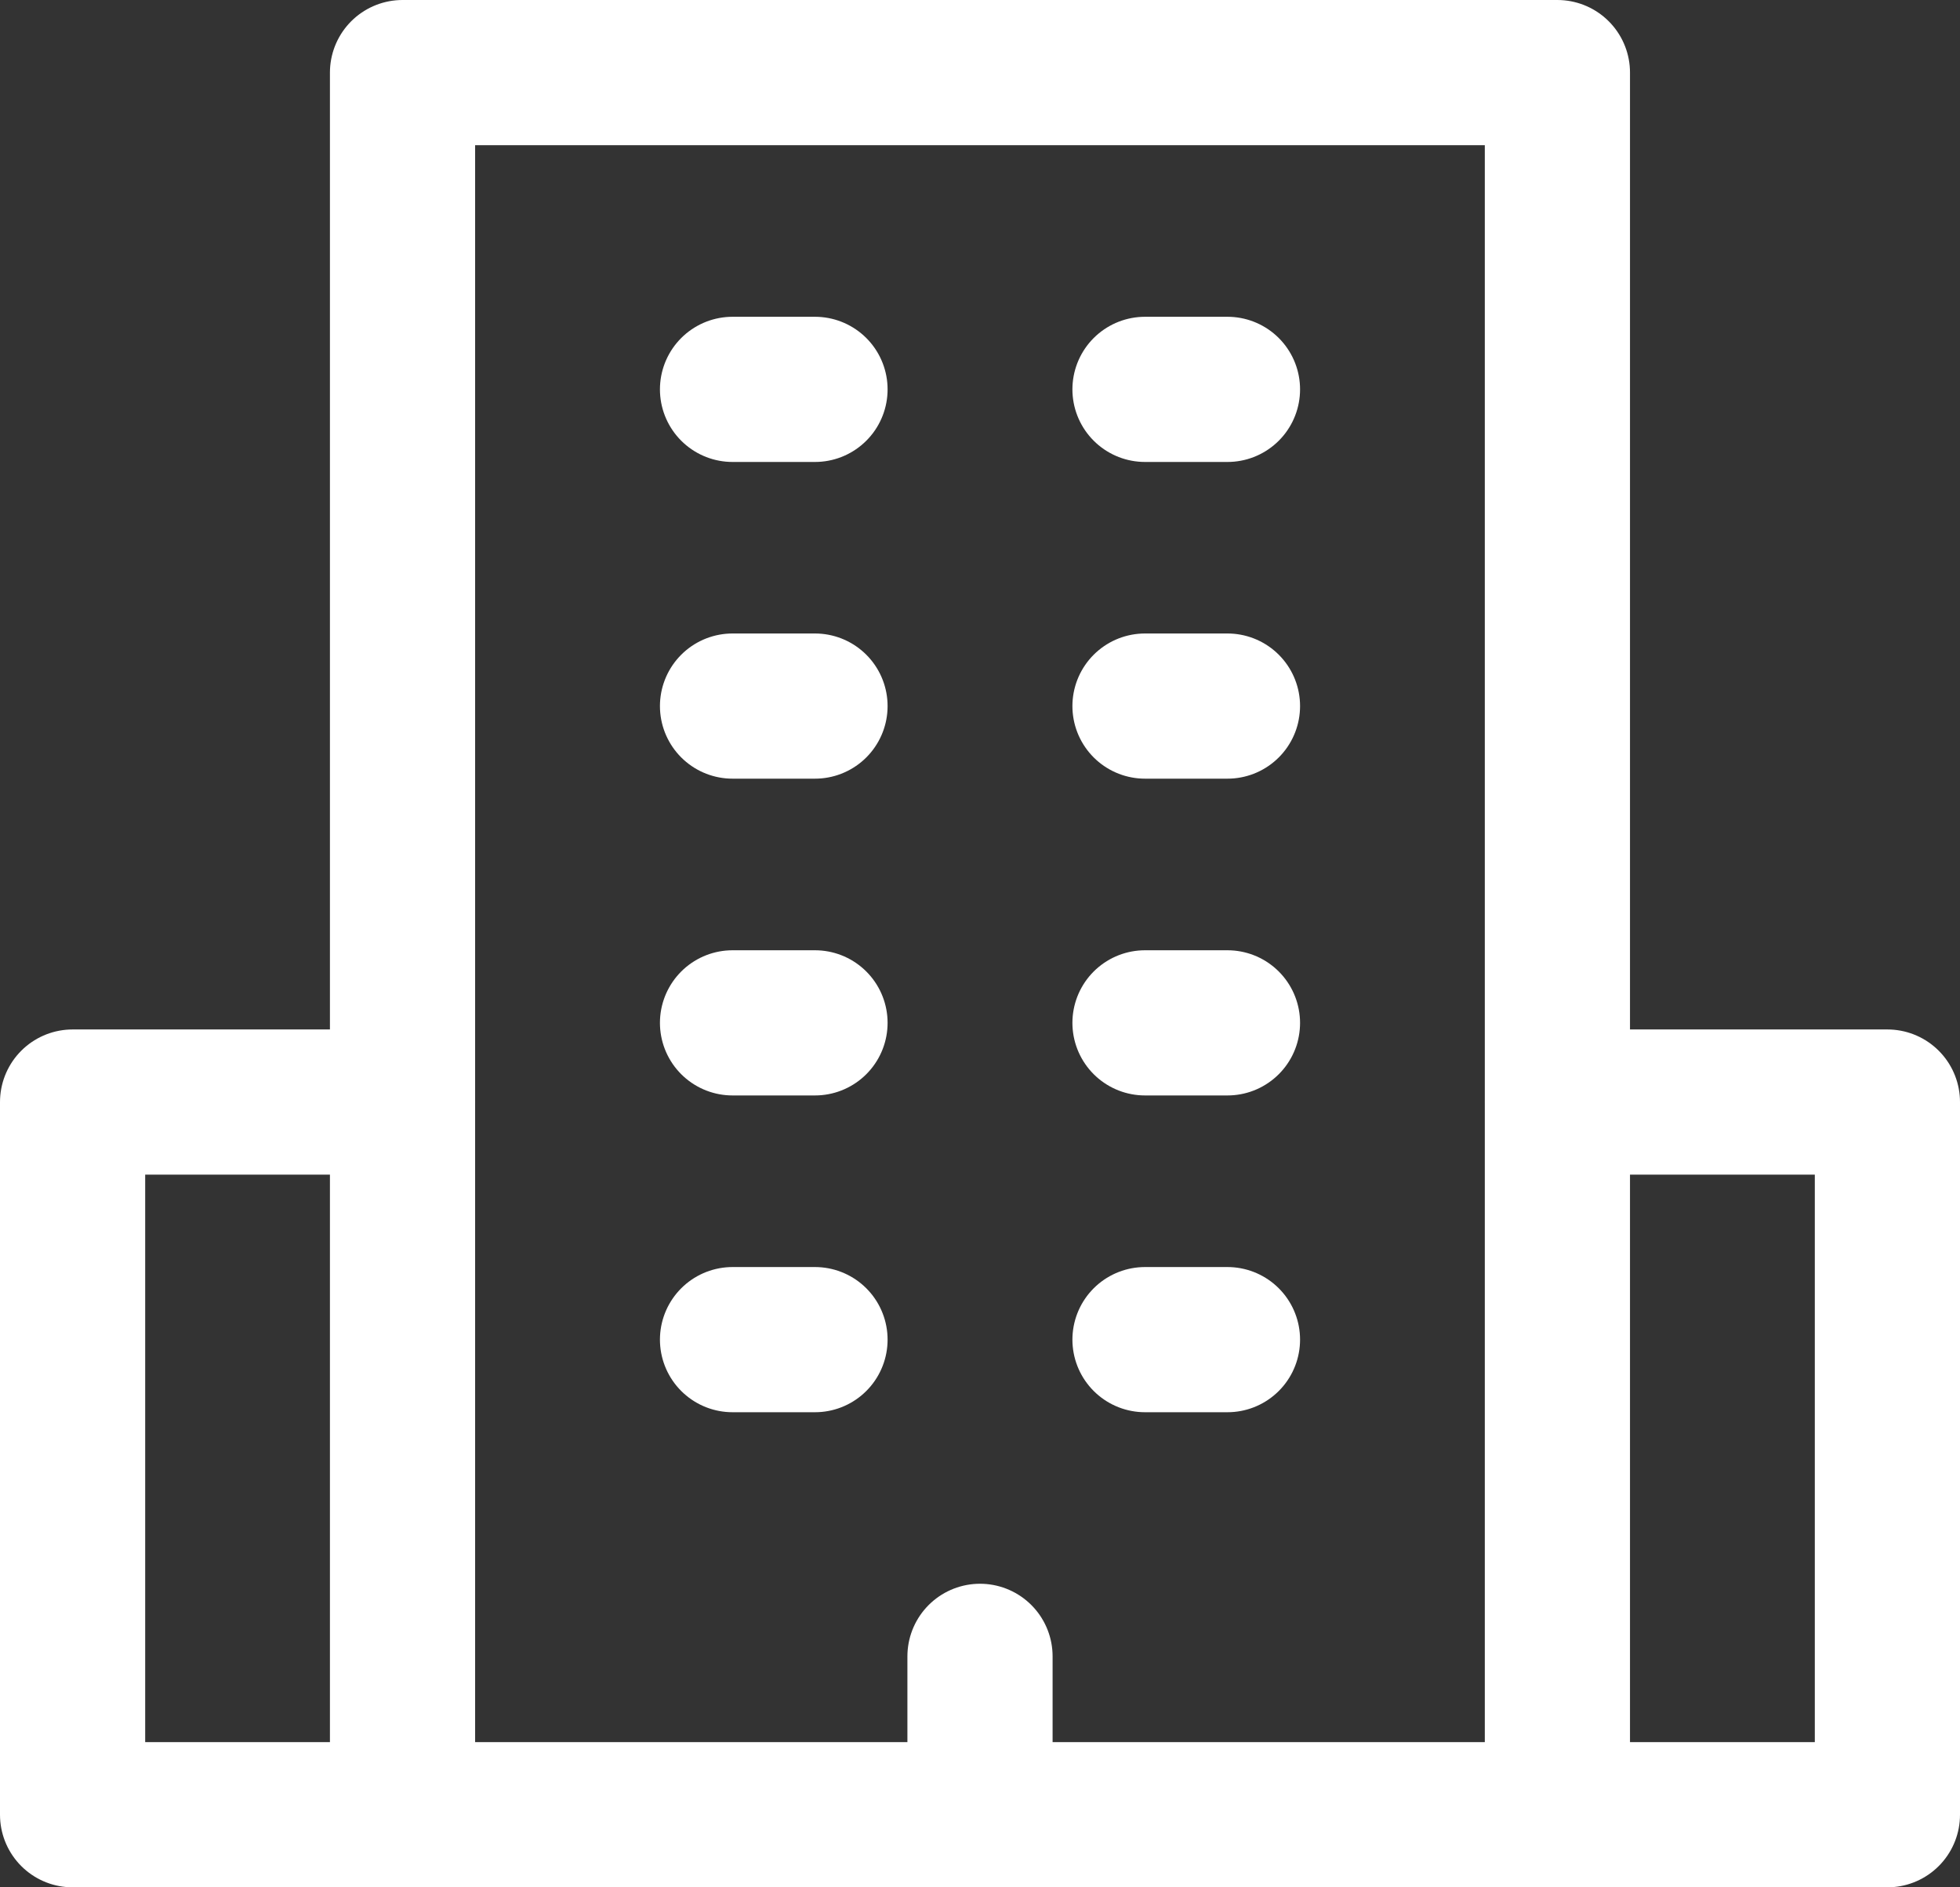
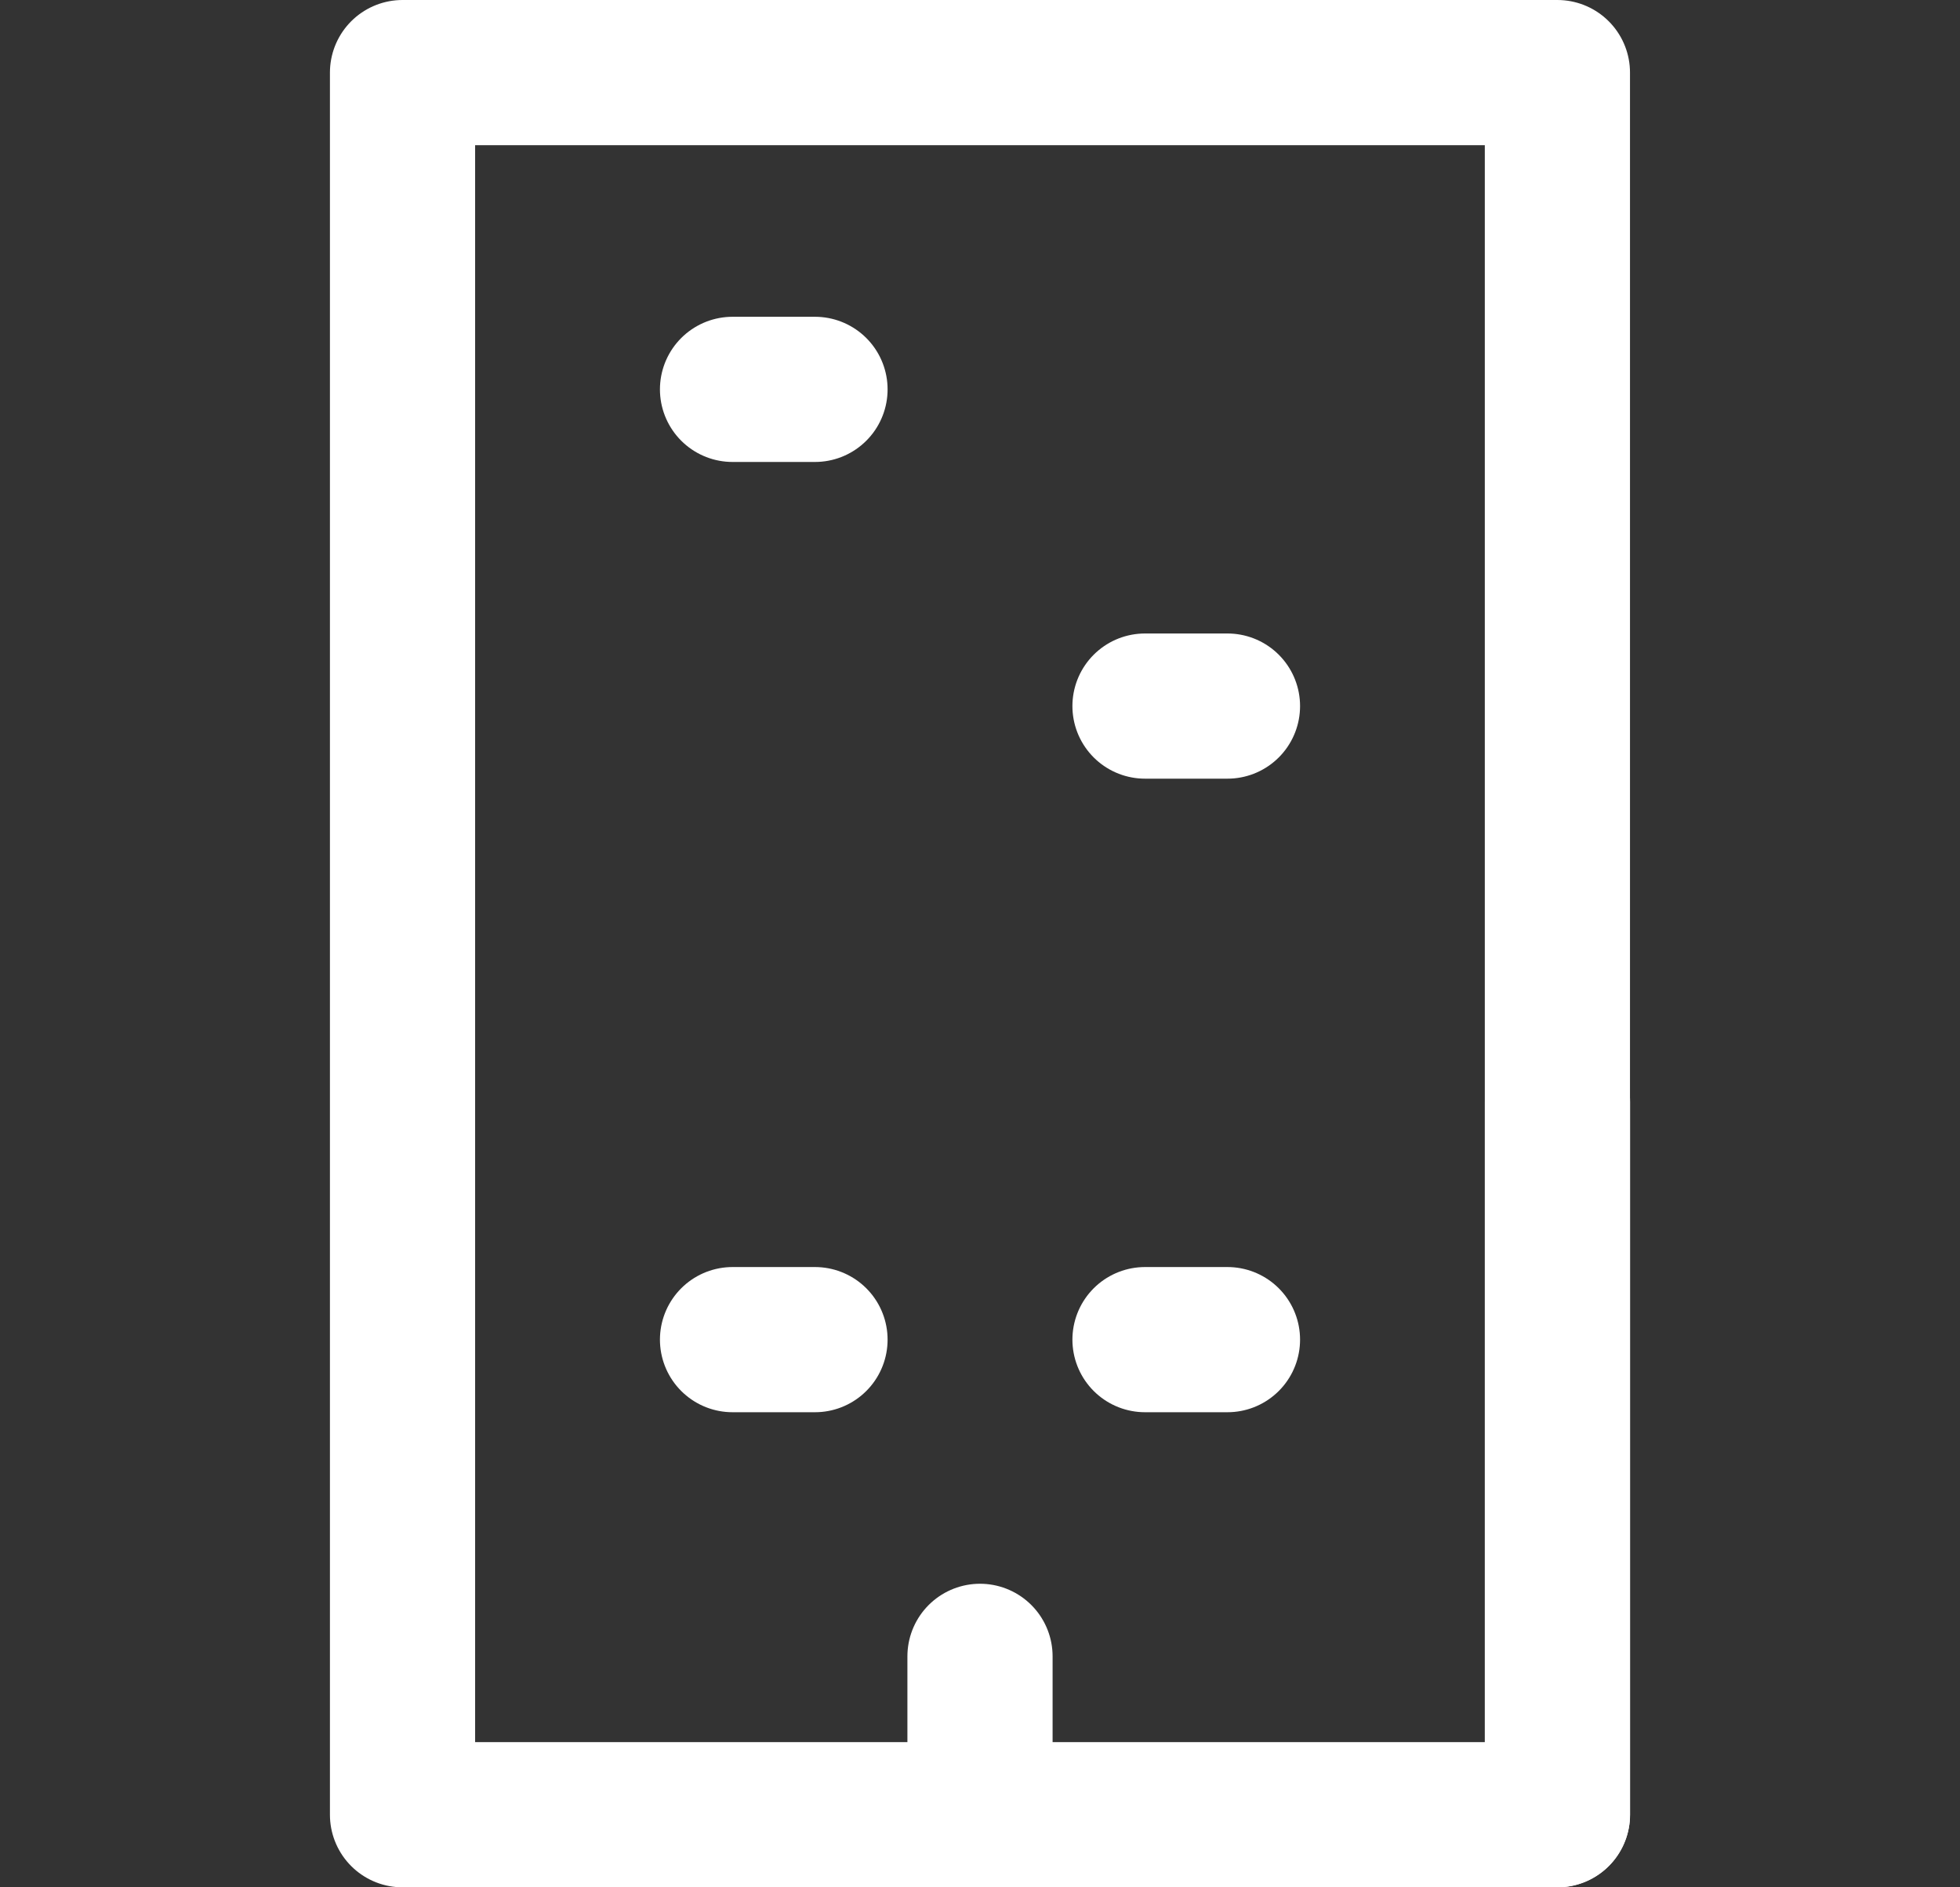
<svg xmlns="http://www.w3.org/2000/svg" width="27" height="26" viewBox="0 0 27 26" fill="none">
  <rect x="0" y="0" width="27" height="26" fill="#333333" stroke="none" />
-   <path d="M5.545 25H1V15.182H5.545" stroke="white" stroke-width="2" stroke-miterlimit="10" stroke-linecap="round" stroke-linejoin="round" />
-   <path d="M21.455 25H26V15.182H21.455" stroke="white" stroke-width="2" stroke-miterlimit="10" stroke-linecap="round" stroke-linejoin="round" />
+   <path d="M21.455 25V15.182H21.455" stroke="white" stroke-width="2" stroke-miterlimit="10" stroke-linecap="round" stroke-linejoin="round" />
  <path d="M21.454 1H5.545V25H21.454V1Z" stroke="white" stroke-width="2" stroke-miterlimit="10" stroke-linecap="round" stroke-linejoin="round" />
  <path d="M10.091 5.364H11.227" stroke="white" stroke-width="2" stroke-miterlimit="10" stroke-linecap="round" stroke-linejoin="round" />
-   <path d="M15.773 5.364H16.909" stroke="white" stroke-width="2" stroke-miterlimit="10" stroke-linecap="round" stroke-linejoin="round" />
-   <path d="M10.091 9.727H11.227" stroke="white" stroke-width="2" stroke-miterlimit="10" stroke-linecap="round" stroke-linejoin="round" />
  <path d="M15.773 9.727H16.909" stroke="white" stroke-width="2" stroke-miterlimit="10" stroke-linecap="round" stroke-linejoin="round" />
-   <path d="M10.091 14.091H11.227" stroke="white" stroke-width="2" stroke-miterlimit="10" stroke-linecap="round" stroke-linejoin="round" />
-   <path d="M15.773 14.091H16.909" stroke="white" stroke-width="2" stroke-miterlimit="10" stroke-linecap="round" stroke-linejoin="round" />
  <path d="M10.091 18.455H11.227" stroke="white" stroke-width="2" stroke-miterlimit="10" stroke-linecap="round" stroke-linejoin="round" />
  <path d="M15.773 18.455H16.909" stroke="white" stroke-width="2" stroke-miterlimit="10" stroke-linecap="round" stroke-linejoin="round" />
  <path d="M13.5 25V22.818" stroke="white" stroke-width="2" stroke-miterlimit="10" stroke-linecap="round" stroke-linejoin="round" />
</svg>